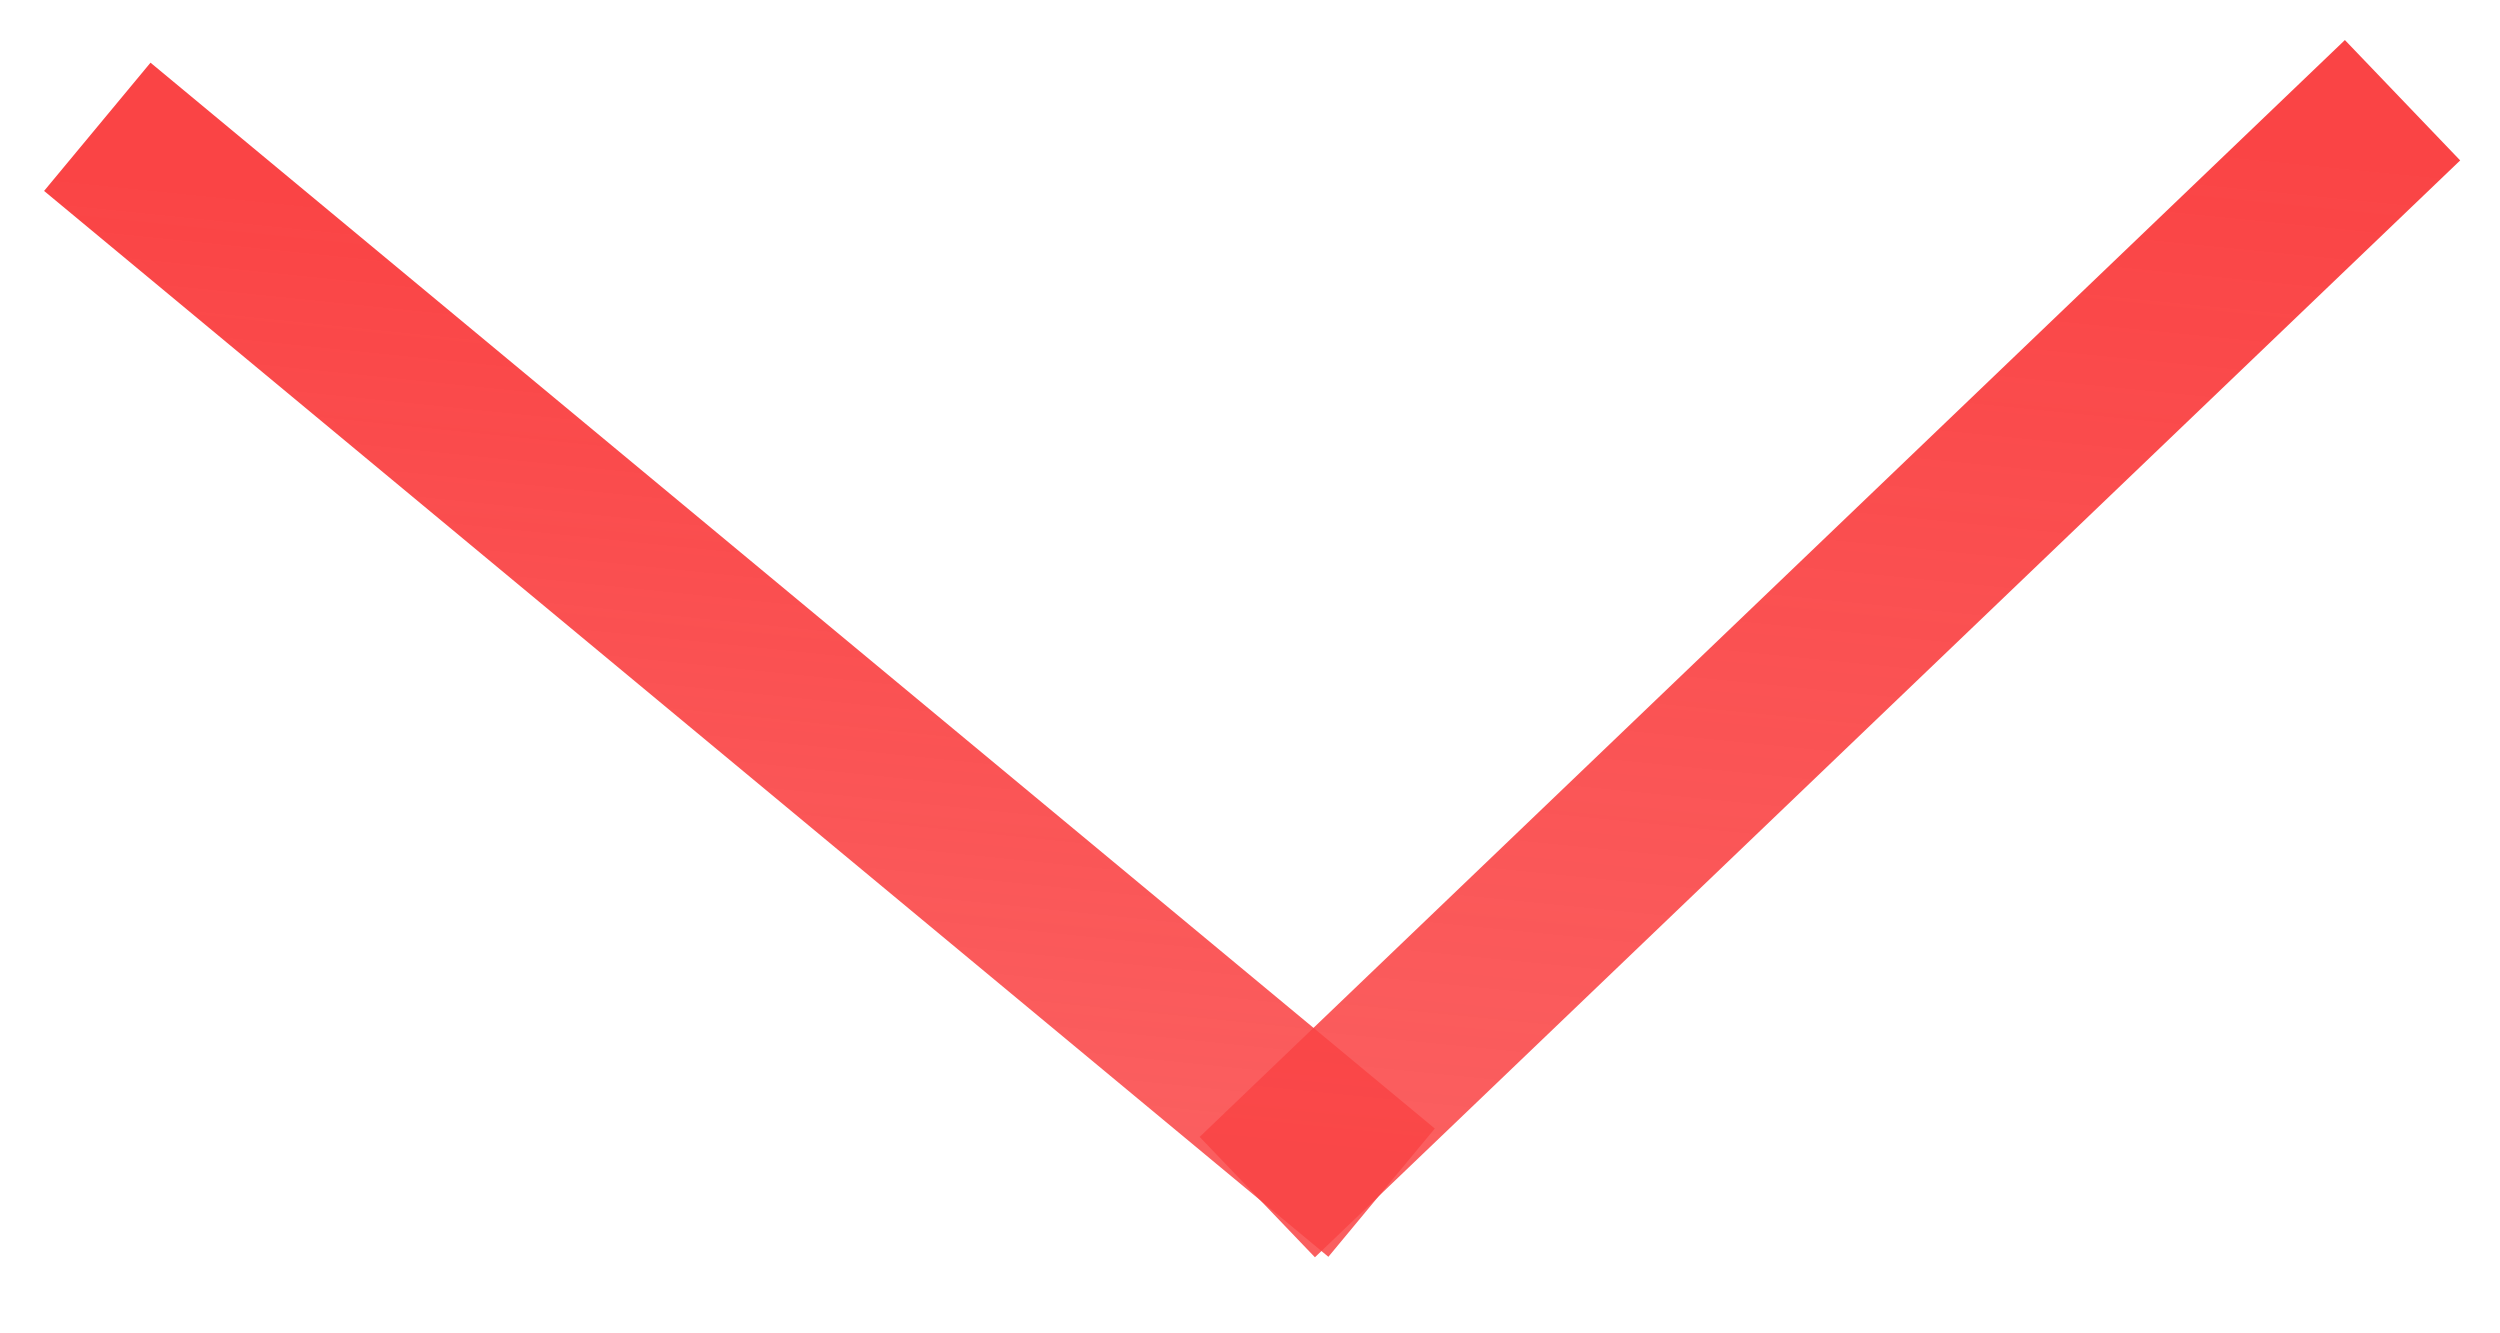
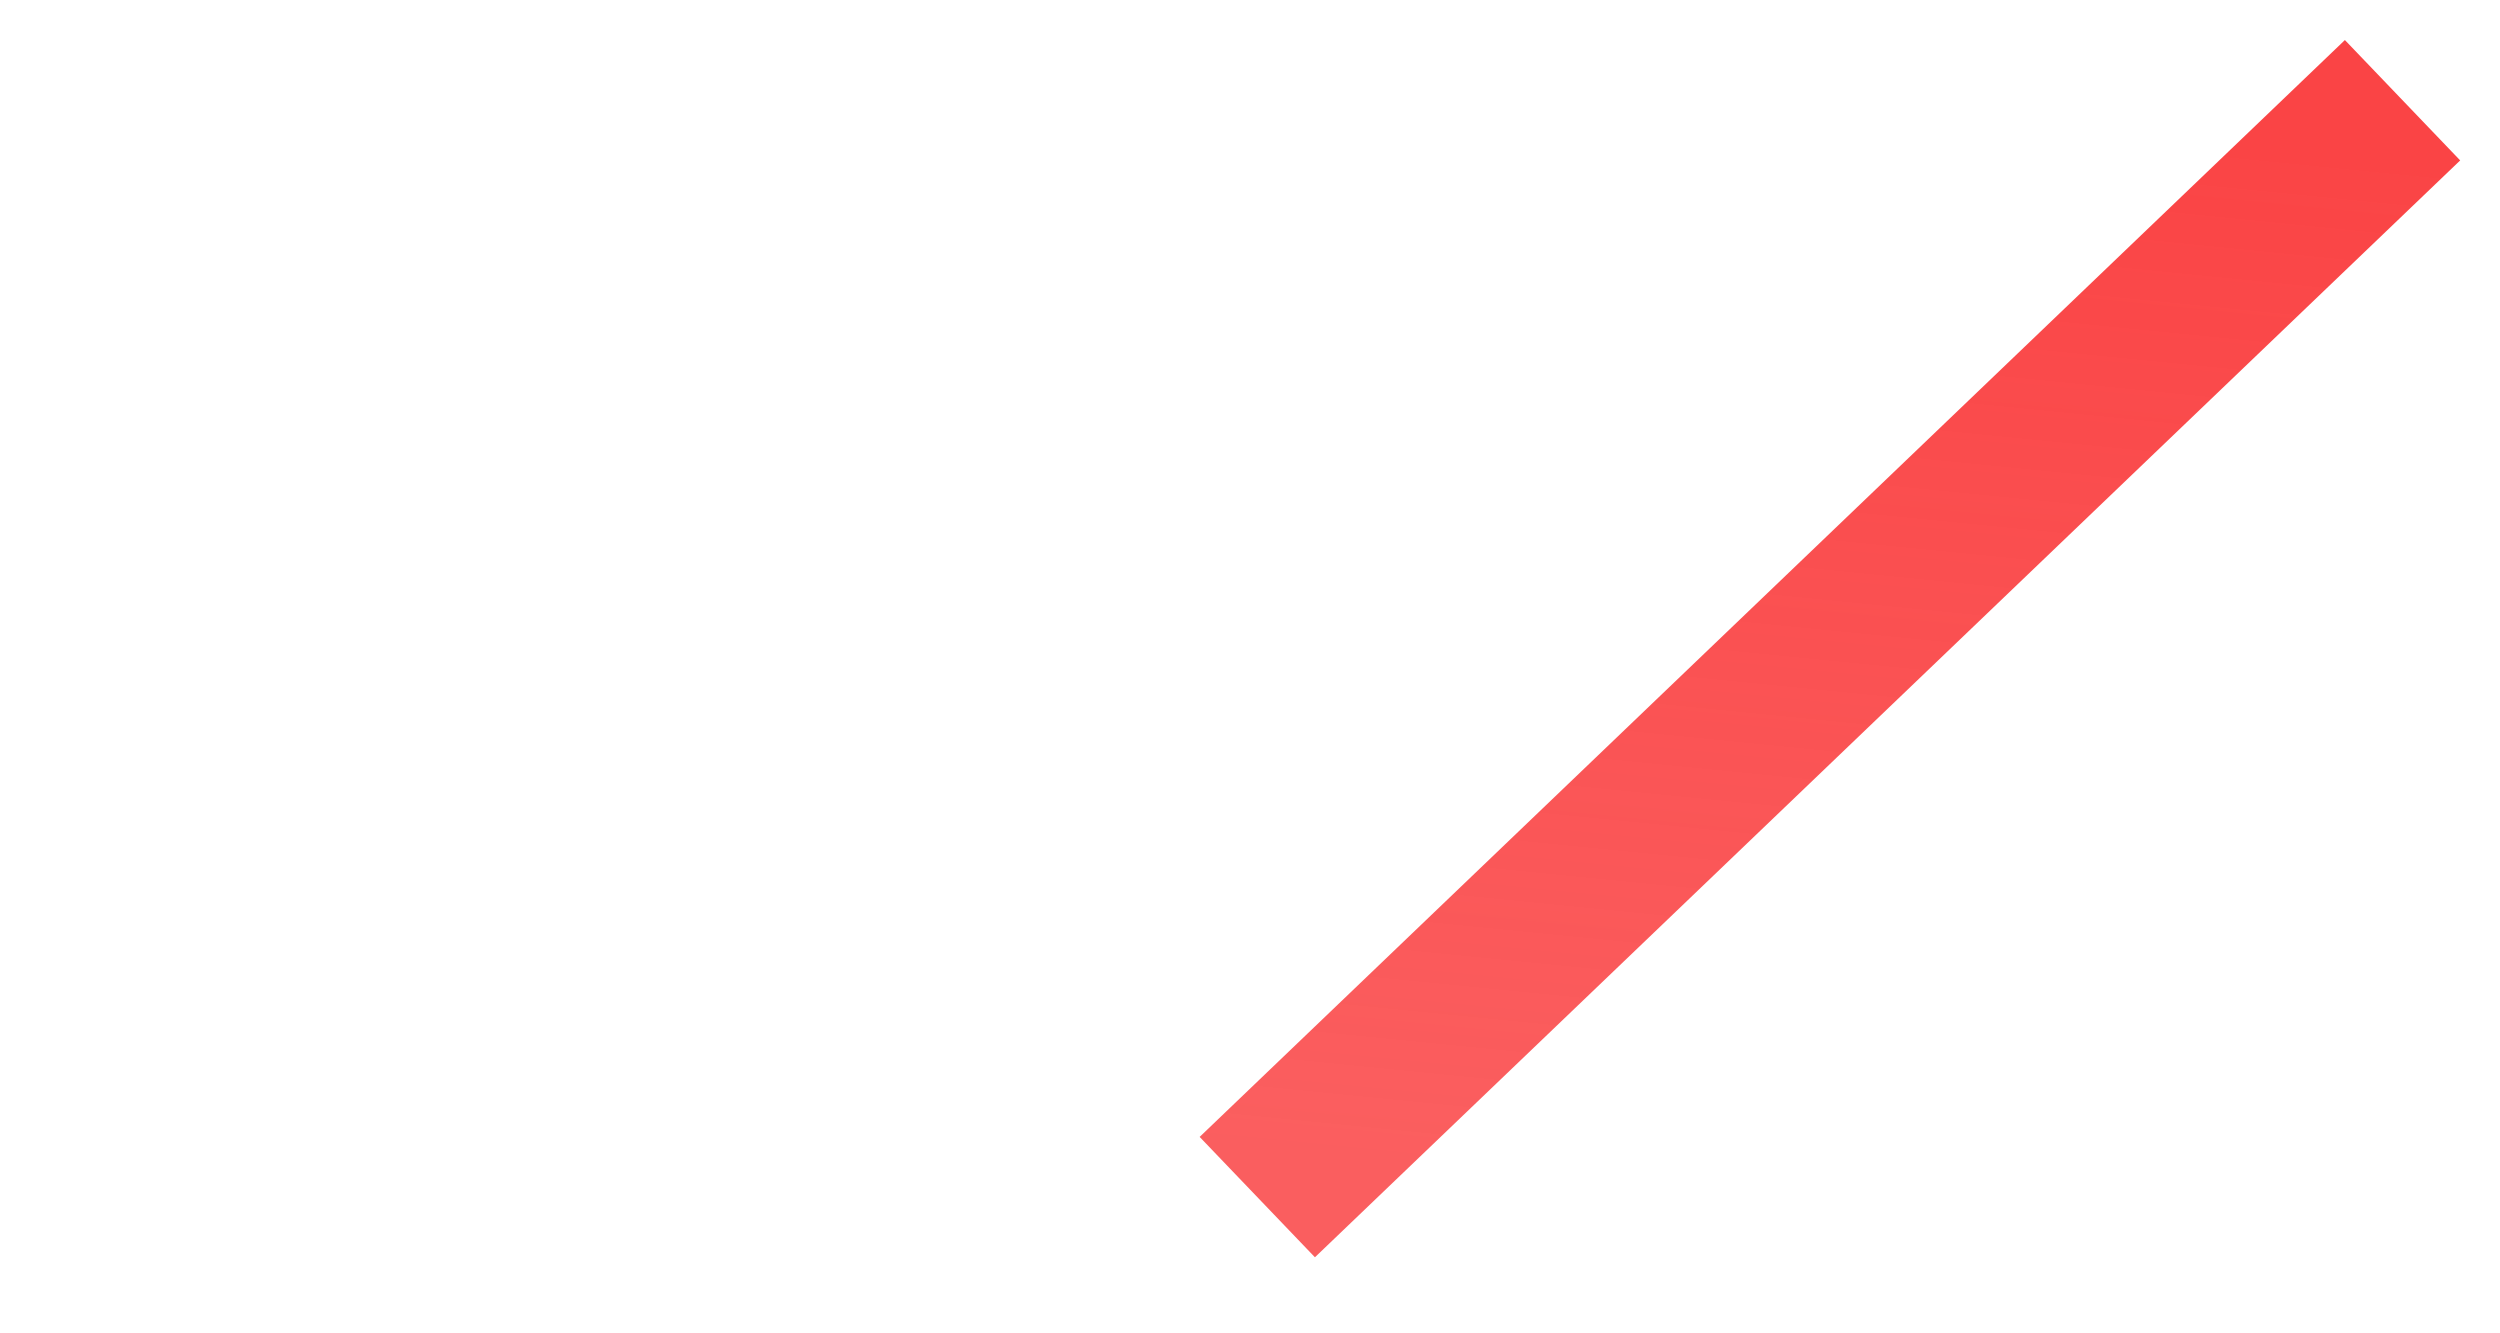
<svg xmlns="http://www.w3.org/2000/svg" width="30px" height="16px" viewBox="0 0 30 16" version="1.1">
  <title>Group</title>
  <desc>Created with Sketch.</desc>
  <defs>
    <linearGradient x1="50%" y1="0%" x2="50%" y2="100%" id="linearGradient-1">
      <stop stop-color="#FA4445" offset="0%" />
      <stop stop-color="#FA4445" stop-opacity="0.858" offset="100%" />
    </linearGradient>
    <linearGradient x1="50%" y1="0%" x2="50%" y2="100%" id="linearGradient-2">
      <stop stop-color="#FA4445" offset="0%" />
      <stop stop-color="#FA4445" stop-opacity="0.858" offset="100%" />
    </linearGradient>
  </defs>
  <g id="Page-1" stroke="none" stroke-width="1" fill="none" fill-rule="evenodd" stroke-linecap="square">
    <g id="Group" transform="translate(14.5, 7) rotate(6) translate(-14.5, -7) translate(1, 0)" stroke-width="2">
-       <path d="M0.5,3.5 L15.5,13.5" id="Line" stroke="url(#linearGradient-1)" />
      <path d="M15.5,13.5 L26.5,0.5" id="Line-2" stroke="url(#linearGradient-2)" />
    </g>
  </g>
</svg>